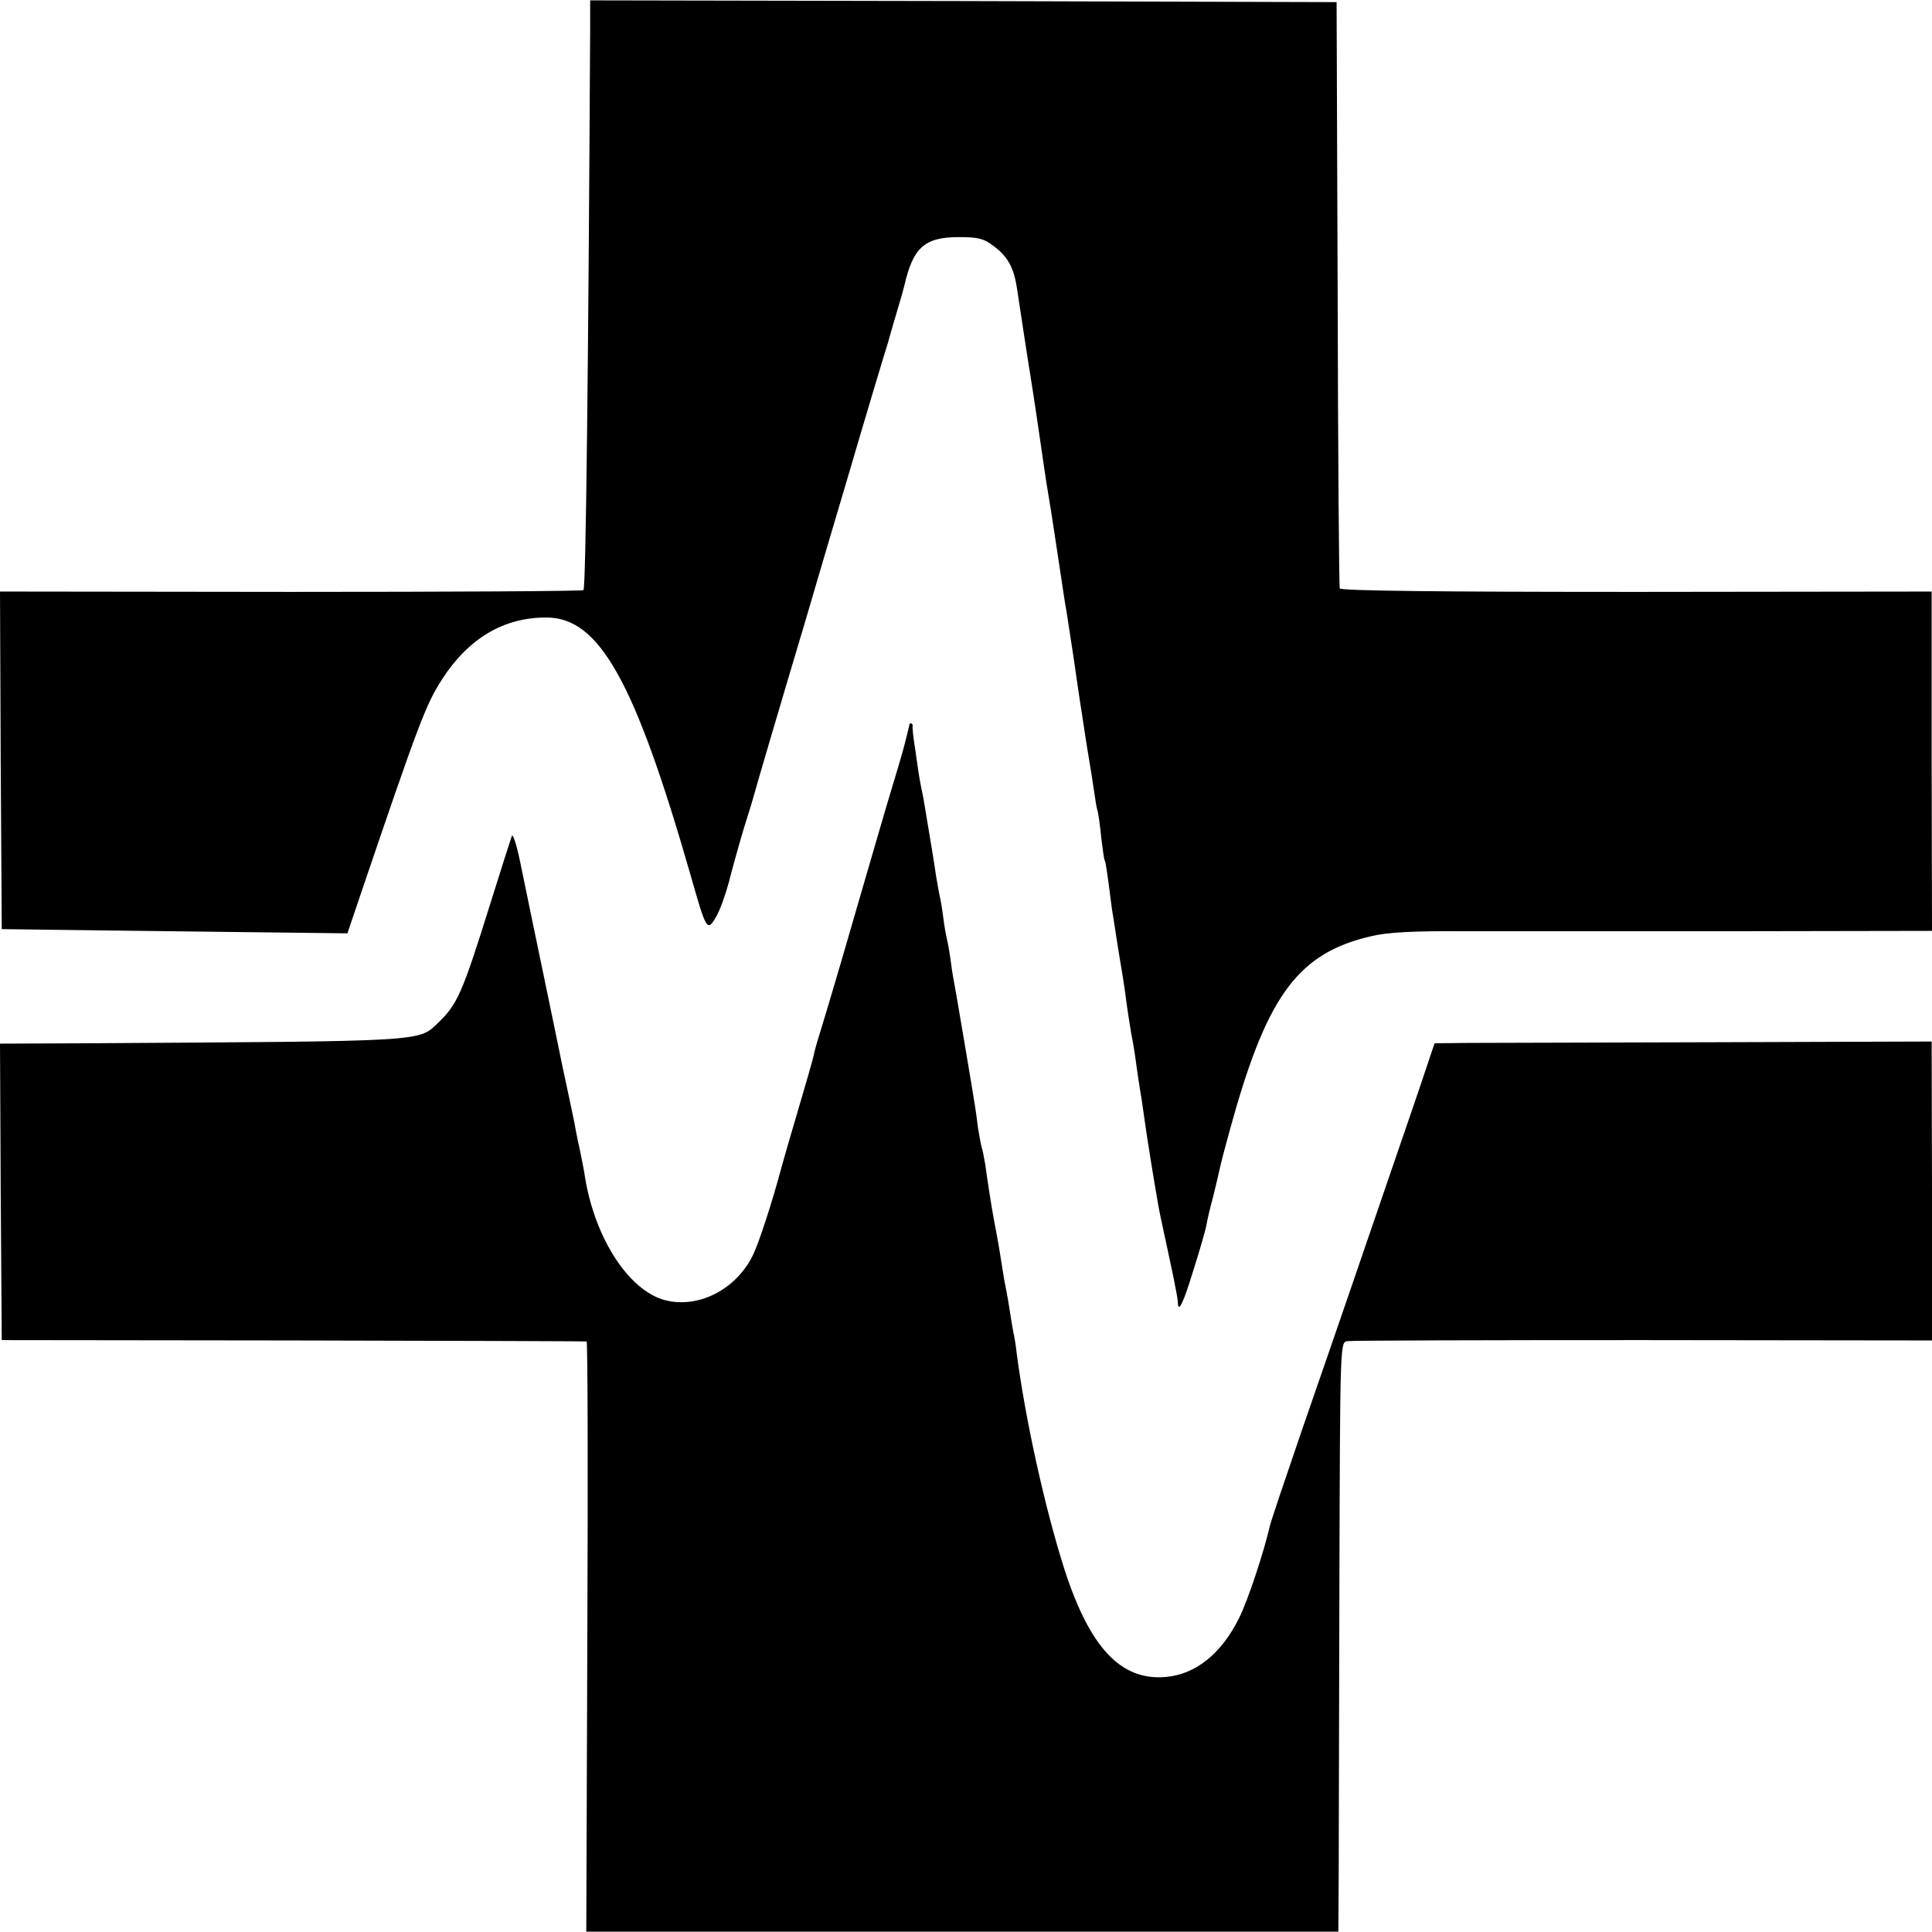
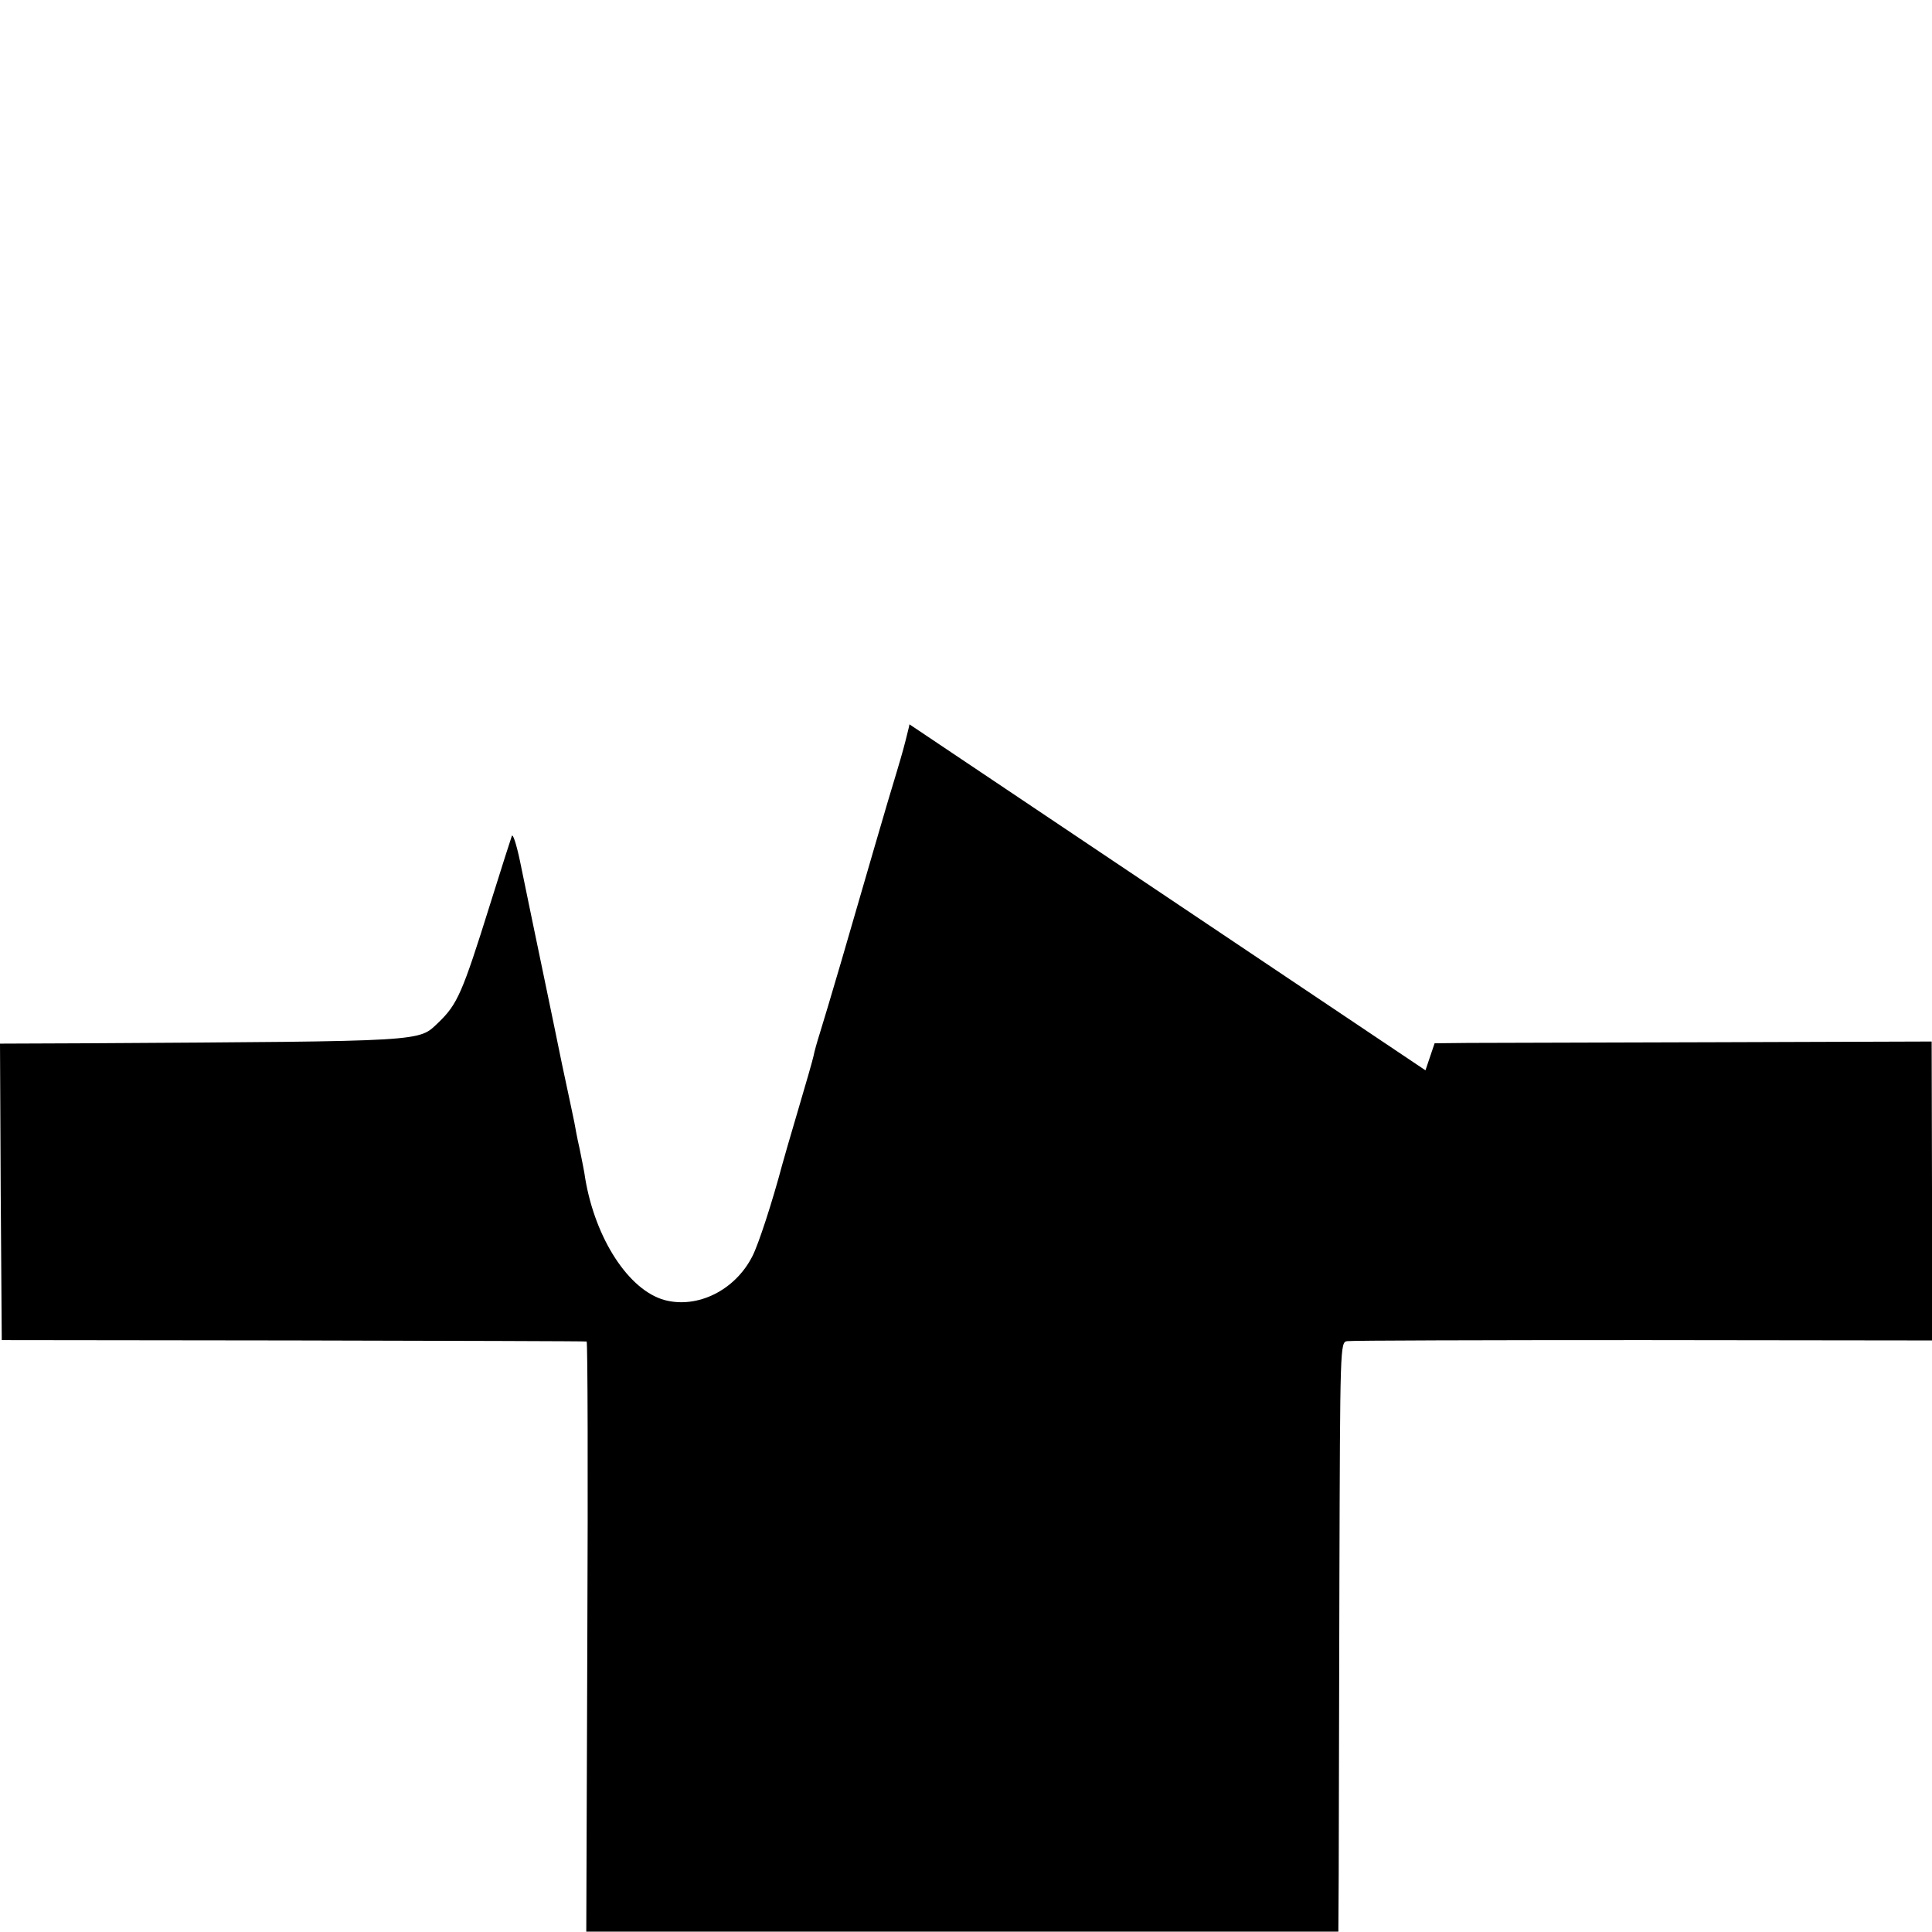
<svg xmlns="http://www.w3.org/2000/svg" version="1.0" width="550pt" height="550pt" viewBox="0 0 550 550" preserveAspectRatio="xMidYMid meet">
  <g transform="translate(0,550) scale(0.1,-0.1)" fill="#000000" stroke="none">
-     <path d="M1680 5412 c-5 -941 -12 -1587 -19 -1592 -5 -3 -381 -5 -835 -5 l-826 1 2 -481 3 -480 155 -2 c85 -1 307 -4 492 -6 l337 -4 41 121 c163 480 183 532 229 603 75 116 176 176 297 175 150 0 251 -181 409 -730 46 -162 48 -165 73 -123 11 18 27 63 37 100 9 36 28 104 42 151 15 47 28 90 29 95 4 16 76 261 149 505 36 124 91 308 121 410 54 184 100 337 112 375 3 11 6 22 7 25 1 3 9 32 19 65 10 33 19 65 20 70 25 110 57 140 156 140 54 0 71 -4 98 -25 41 -30 58 -62 67 -120 7 -47 33 -218 40 -260 6 -36 26 -171 30 -200 2 -14 8 -56 14 -95 13 -78 13 -77 36 -230 9 -60 18 -121 21 -135 2 -14 11 -72 20 -130 8 -58 17 -116 19 -130 2 -14 7 -43 10 -65 3 -22 10 -65 15 -95 5 -30 12 -73 15 -95 3 -22 7 -47 10 -55 2 -8 7 -42 10 -75 4 -32 8 -62 10 -65 3 -4 9 -48 20 -135 2 -11 10 -63 18 -115 9 -52 19 -115 22 -140 3 -25 10 -70 15 -100 6 -30 12 -68 14 -85 2 -16 9 -64 16 -105 6 -41 13 -91 16 -110 11 -71 31 -194 38 -225 38 -176 48 -224 49 -242 1 -33 15 -5 44 90 18 56 34 113 37 127 2 14 11 52 20 85 8 33 17 71 20 85 3 14 19 75 36 135 100 355 189 473 394 520 45 11 121 15 262 14 110 0 454 0 766 0 l568 1 -1 483 0 483 -841 -1 c-552 0 -842 3 -844 10 -2 6 -5 383 -6 840 l-3 829 -1062 3 -1063 2 0 -87z" />
-     <path d="M2589 3438 c0 -2 -2 -10 -4 -18 -10 -41 -15 -60 -33 -120 -23 -74 -92 -313 -158 -540 -25 -85 -52 -176 -60 -201 -8 -25 -16 -54 -18 -65 -2 -10 -22 -80 -44 -154 -22 -74 -42 -144 -45 -155 -29 -109 -68 -228 -85 -261 -49 -97 -156 -150 -250 -125 -102 28 -197 174 -226 346 -2 17 -10 55 -16 85 -7 30 -13 64 -15 75 -2 11 -18 85 -35 165 -16 80 -32 154 -34 165 -37 177 -72 347 -86 415 -10 47 -20 78 -23 70 -3 -8 -31 -96 -62 -195 -79 -253 -93 -284 -147 -336 -58 -55 -25 -53 -1001 -59 l-247 -1 2 -422 3 -422 830 -1 c457 -1 832 -2 835 -3 3 -1 4 -379 2 -841 l-3 -839 1070 0 1071 0 1 162 c0 89 1 467 2 839 2 668 2 677 22 680 11 2 390 3 842 3 l823 -1 0 426 -1 425 -612 -2 c-337 -1 -655 -2 -707 -2 l-96 -1 -26 -77 c-14 -43 -54 -159 -88 -258 -34 -99 -88 -256 -120 -350 -32 -93 -97 -282 -145 -420 -47 -137 -88 -259 -90 -269 -16 -71 -62 -211 -87 -261 -50 -102 -124 -162 -210 -169 -127 -11 -215 83 -287 304 -57 178 -113 434 -137 620 -2 19 -6 44 -9 56 -2 12 -7 39 -10 60 -3 21 -8 50 -11 64 -3 14 -7 36 -9 50 -5 33 -13 84 -25 145 -9 49 -17 101 -25 159 -3 15 -6 35 -9 45 -3 9 -8 36 -12 61 -3 25 -7 54 -9 65 -5 34 -55 329 -60 355 -3 13 -7 42 -10 65 -3 22 -8 47 -10 55 -2 8 -7 35 -10 60 -3 25 -8 52 -10 60 -2 8 -6 33 -10 55 -3 22 -10 65 -15 95 -5 30 -12 71 -15 90 -3 19 -8 49 -12 65 -3 17 -7 37 -8 45 -1 8 -6 40 -10 70 -5 30 -8 58 -7 63 2 6 -7 11 -9 5z" />
+     <path d="M2589 3438 c0 -2 -2 -10 -4 -18 -10 -41 -15 -60 -33 -120 -23 -74 -92 -313 -158 -540 -25 -85 -52 -176 -60 -201 -8 -25 -16 -54 -18 -65 -2 -10 -22 -80 -44 -154 -22 -74 -42 -144 -45 -155 -29 -109 -68 -228 -85 -261 -49 -97 -156 -150 -250 -125 -102 28 -197 174 -226 346 -2 17 -10 55 -16 85 -7 30 -13 64 -15 75 -2 11 -18 85 -35 165 -16 80 -32 154 -34 165 -37 177 -72 347 -86 415 -10 47 -20 78 -23 70 -3 -8 -31 -96 -62 -195 -79 -253 -93 -284 -147 -336 -58 -55 -25 -53 -1001 -59 l-247 -1 2 -422 3 -422 830 -1 c457 -1 832 -2 835 -3 3 -1 4 -379 2 -841 l-3 -839 1070 0 1071 0 1 162 c0 89 1 467 2 839 2 668 2 677 22 680 11 2 390 3 842 3 l823 -1 0 426 -1 425 -612 -2 c-337 -1 -655 -2 -707 -2 l-96 -1 -26 -77 z" />
  </g>
</svg>